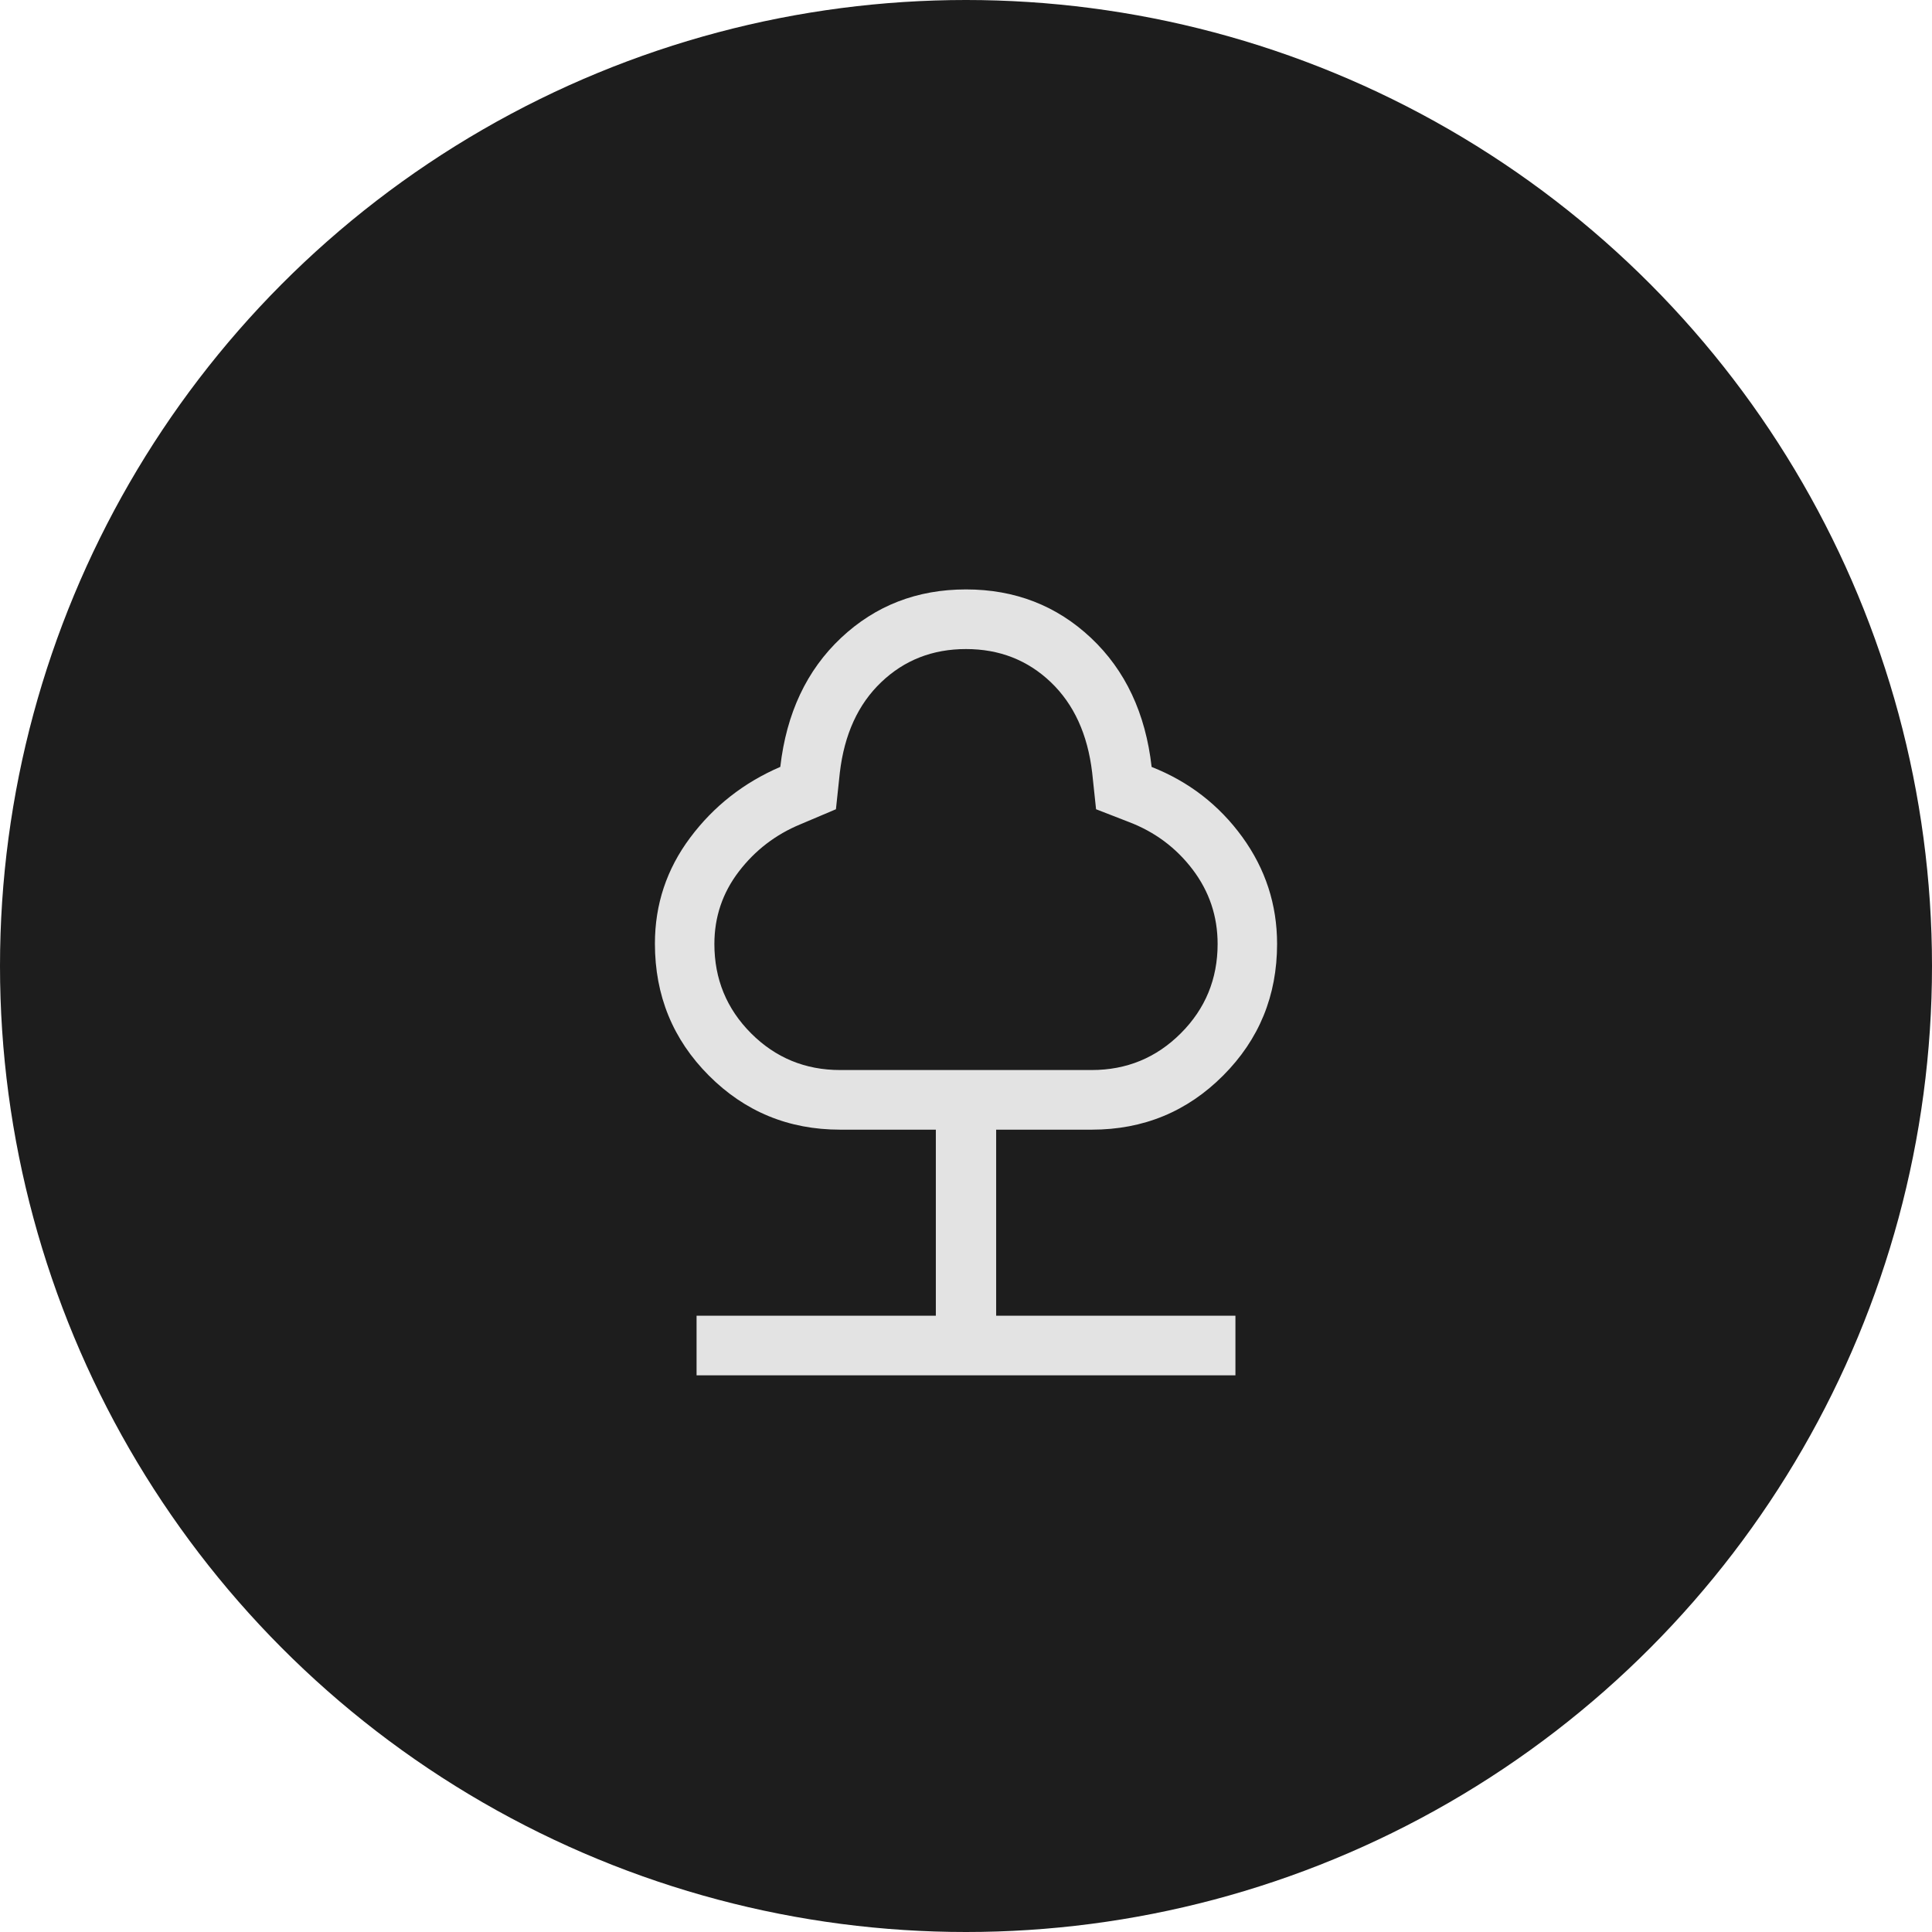
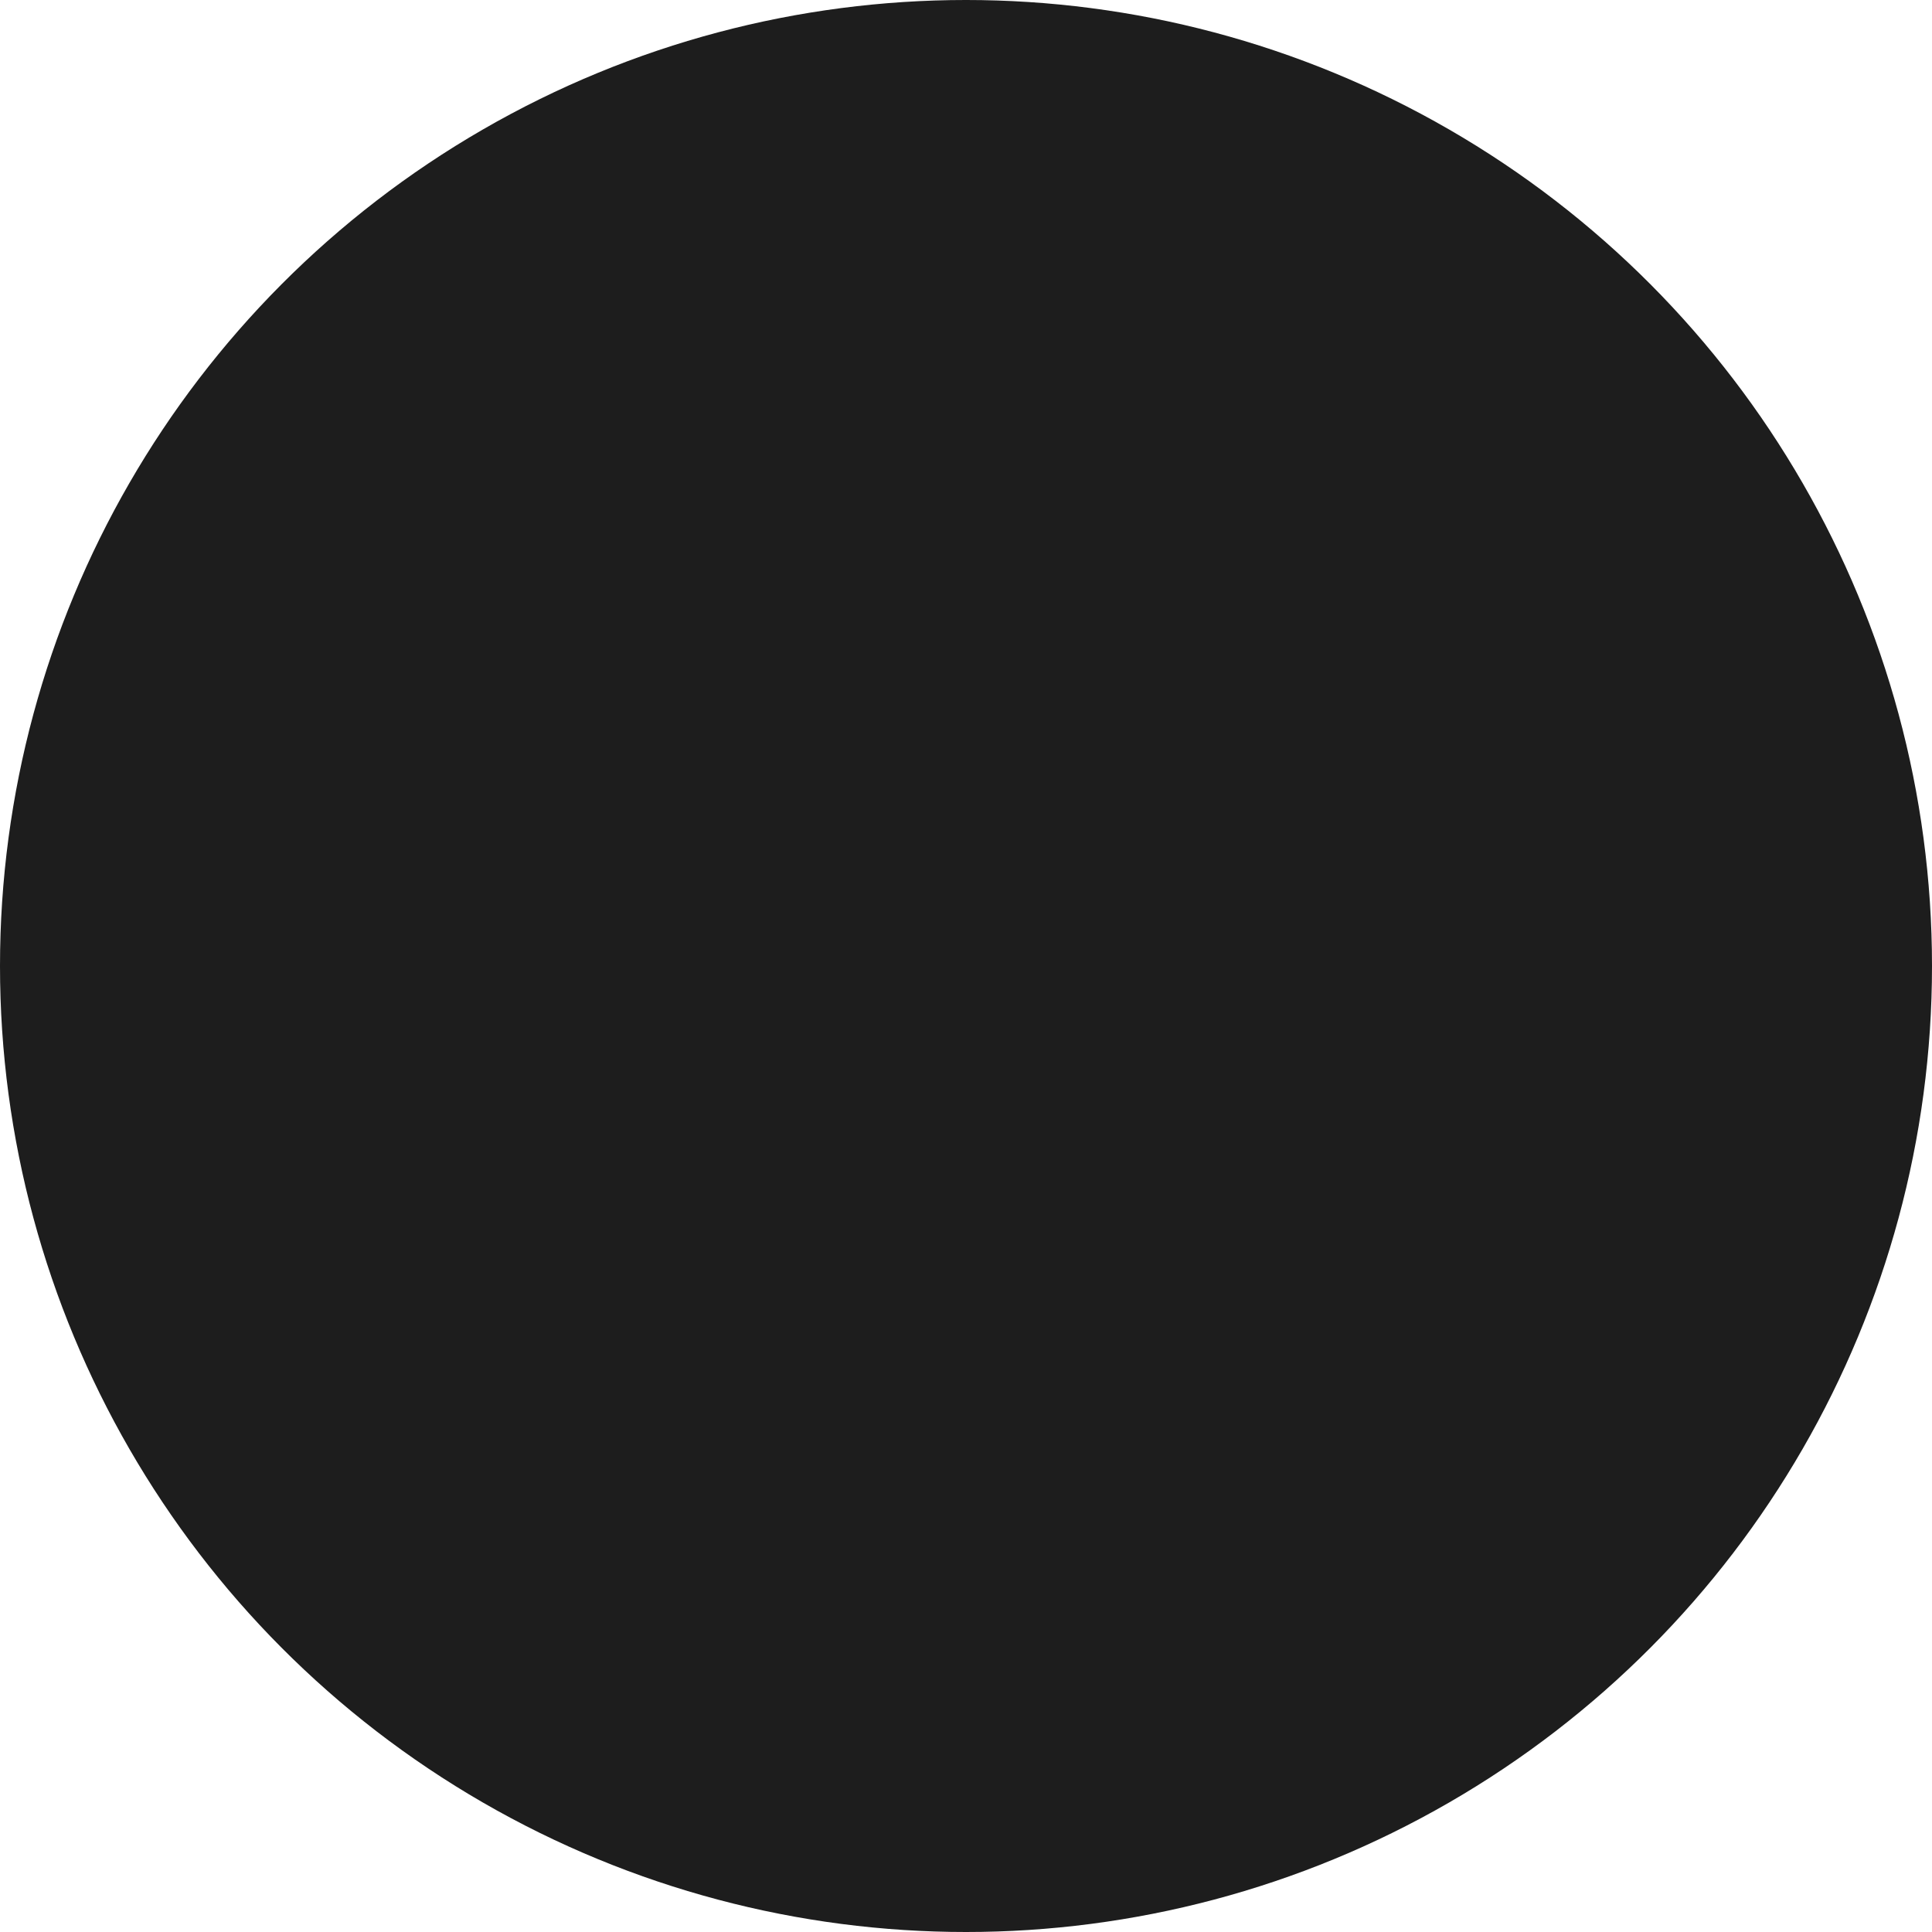
<svg xmlns="http://www.w3.org/2000/svg" width="59" height="59" viewBox="0 0 59 59" fill="none">
  <circle cx="29.5" cy="29.5" r="29.5" fill="#1D1D1D" />
-   <path d="M21.272 42V40.179H28.579V34.498H25.658C24.083 34.498 22.746 33.947 21.648 32.846C20.549 31.745 20 30.402 20 28.817C20 27.62 20.358 26.542 21.075 25.583C21.791 24.624 22.709 23.902 23.829 23.419C24.017 21.78 24.635 20.467 25.684 19.48C26.733 18.494 28.005 18 29.5 18C30.995 18 32.267 18.494 33.316 19.48C34.365 20.467 34.983 21.781 35.169 23.421C36.305 23.869 37.227 24.582 37.937 25.559C38.645 26.536 39 27.625 39 28.825C39 30.405 38.451 31.745 37.352 32.846C36.254 33.947 34.917 34.498 33.342 34.498H30.421V40.179H37.728V42H21.272ZM25.657 32.677H33.338C34.405 32.677 35.313 32.303 36.061 31.554C36.81 30.805 37.184 29.895 37.184 28.826C37.184 27.982 36.93 27.226 36.423 26.556C35.915 25.886 35.26 25.399 34.458 25.096L33.472 24.713L33.353 23.595C33.216 22.427 32.795 21.506 32.089 20.832C31.382 20.158 30.52 19.821 29.5 19.821C28.48 19.821 27.618 20.158 26.912 20.832C26.205 21.506 25.784 22.427 25.647 23.595L25.528 24.713L24.442 25.173C23.687 25.485 23.06 25.966 22.562 26.616C22.065 27.266 21.816 28.004 21.816 28.828C21.816 29.897 22.189 30.806 22.936 31.555C23.683 32.303 24.59 32.677 25.657 32.677Z" fill="#E3E3E3" />
</svg>